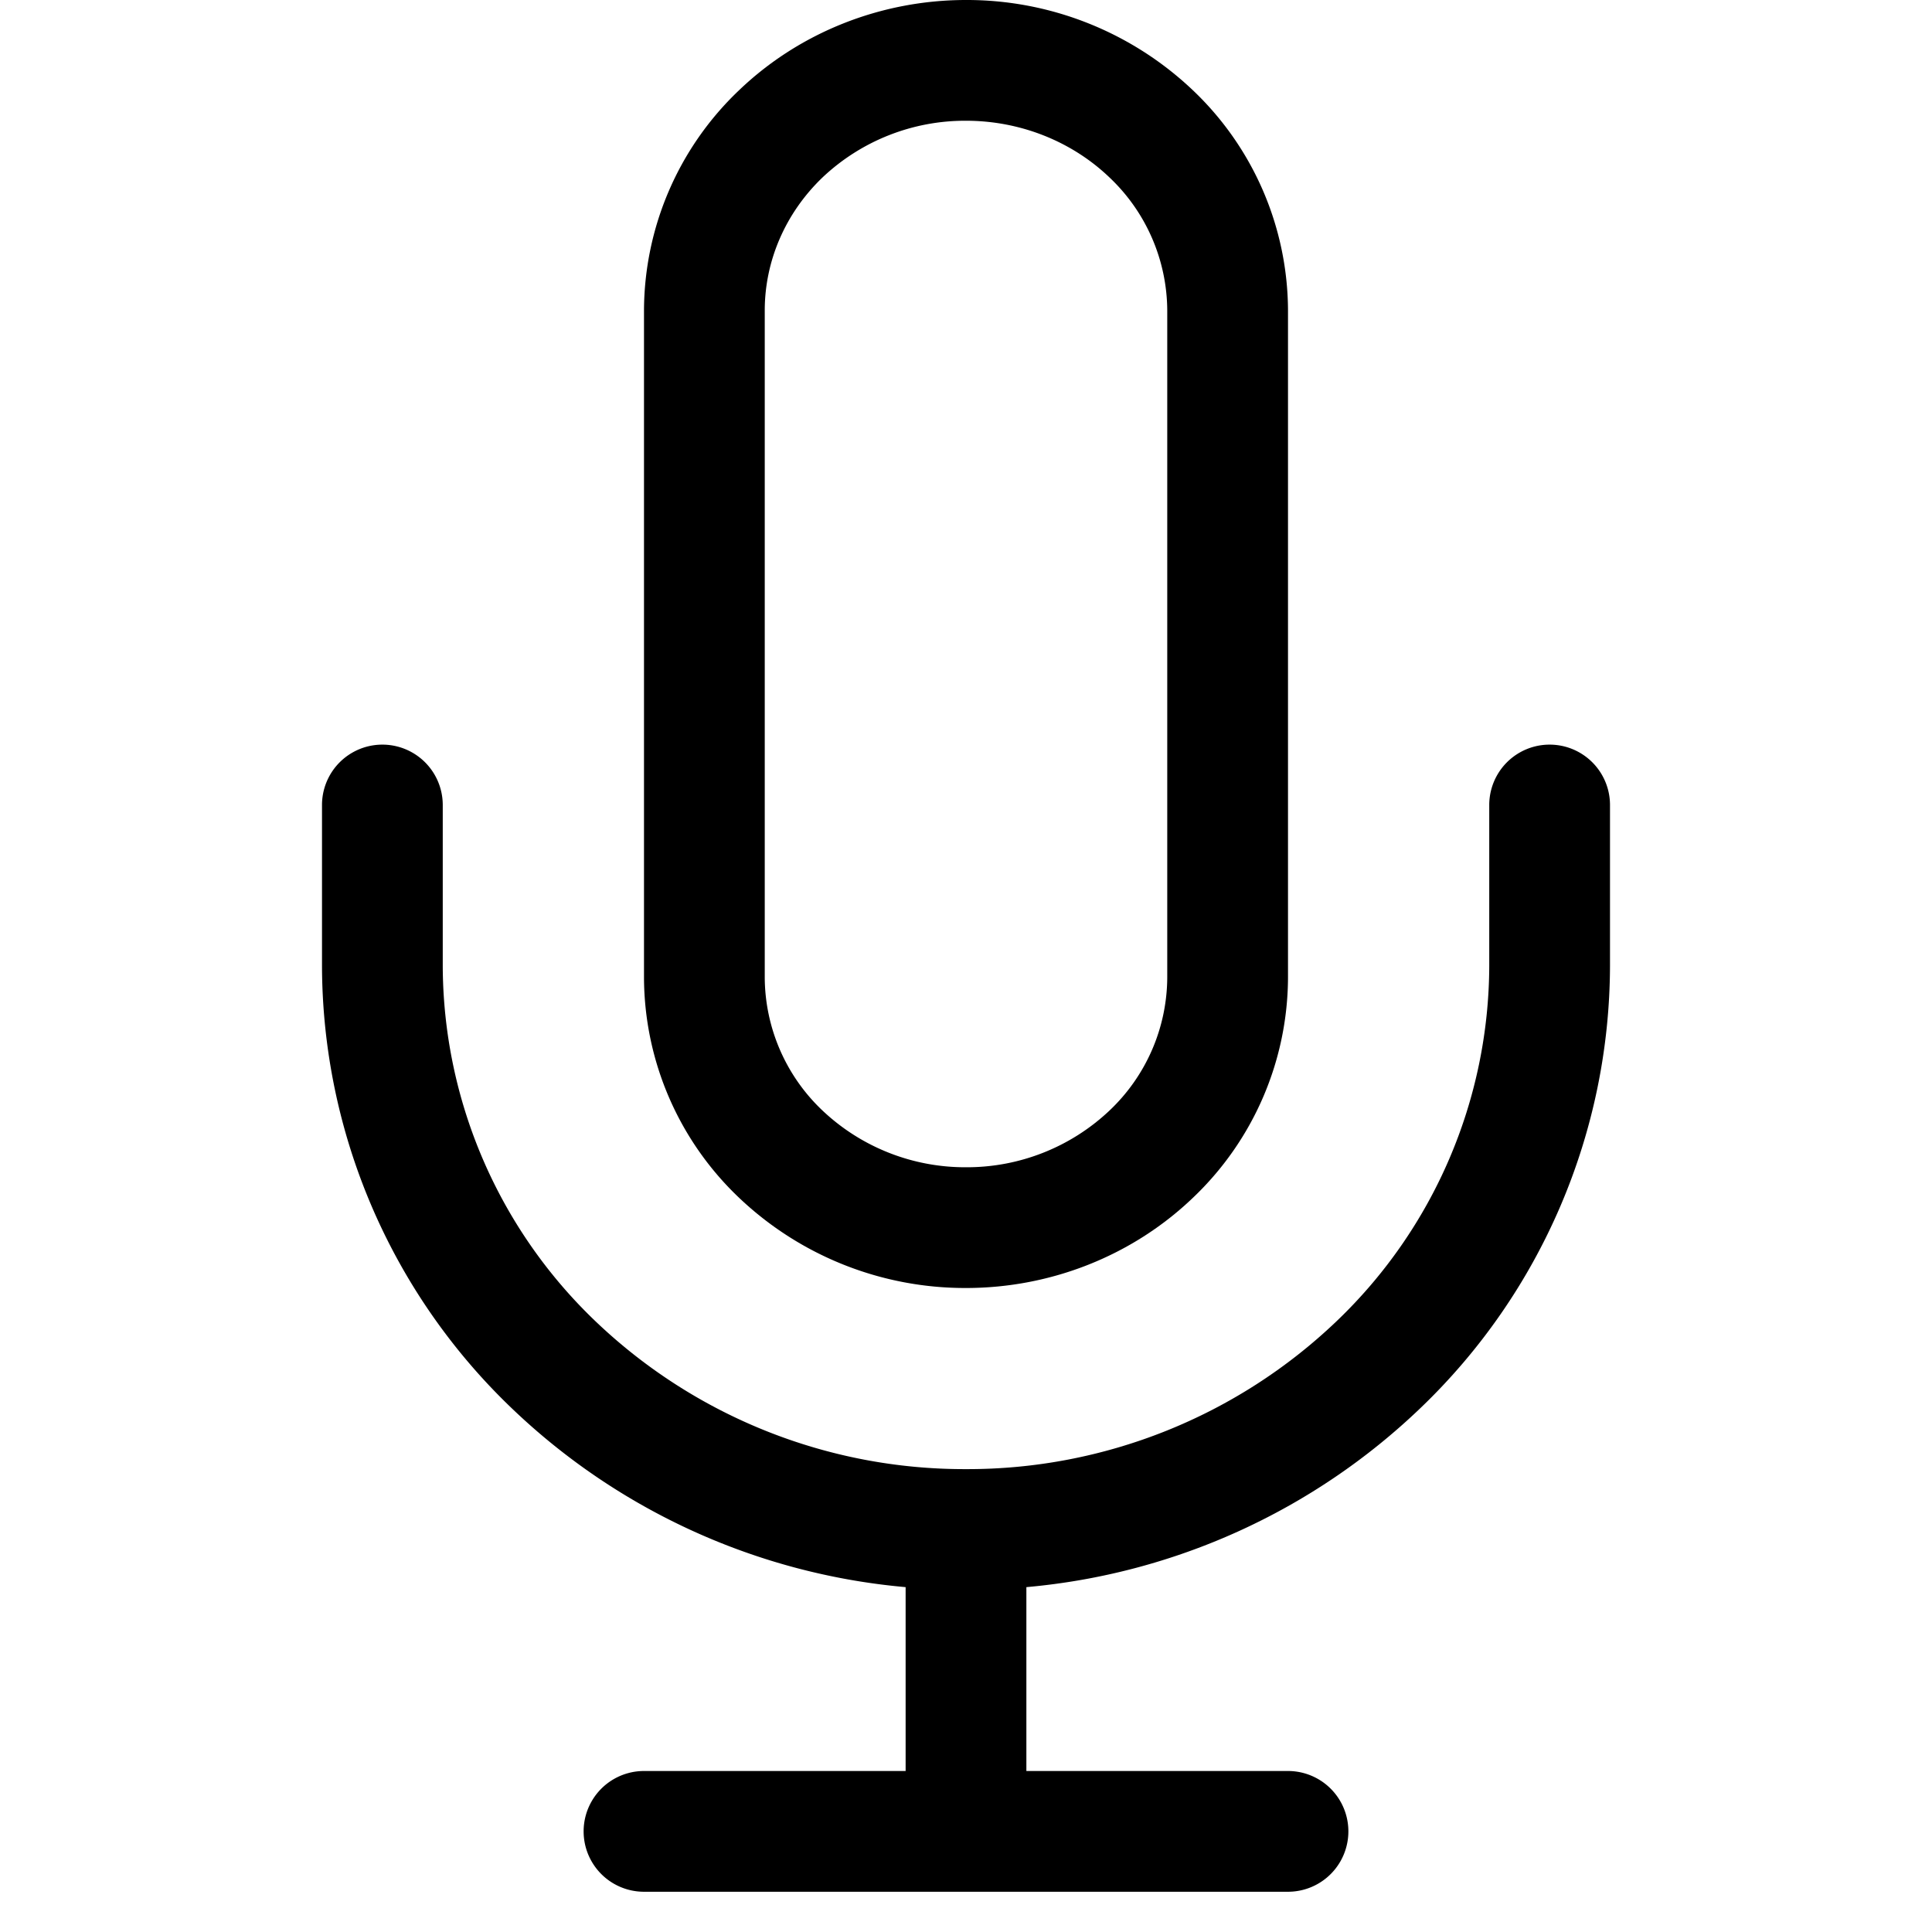
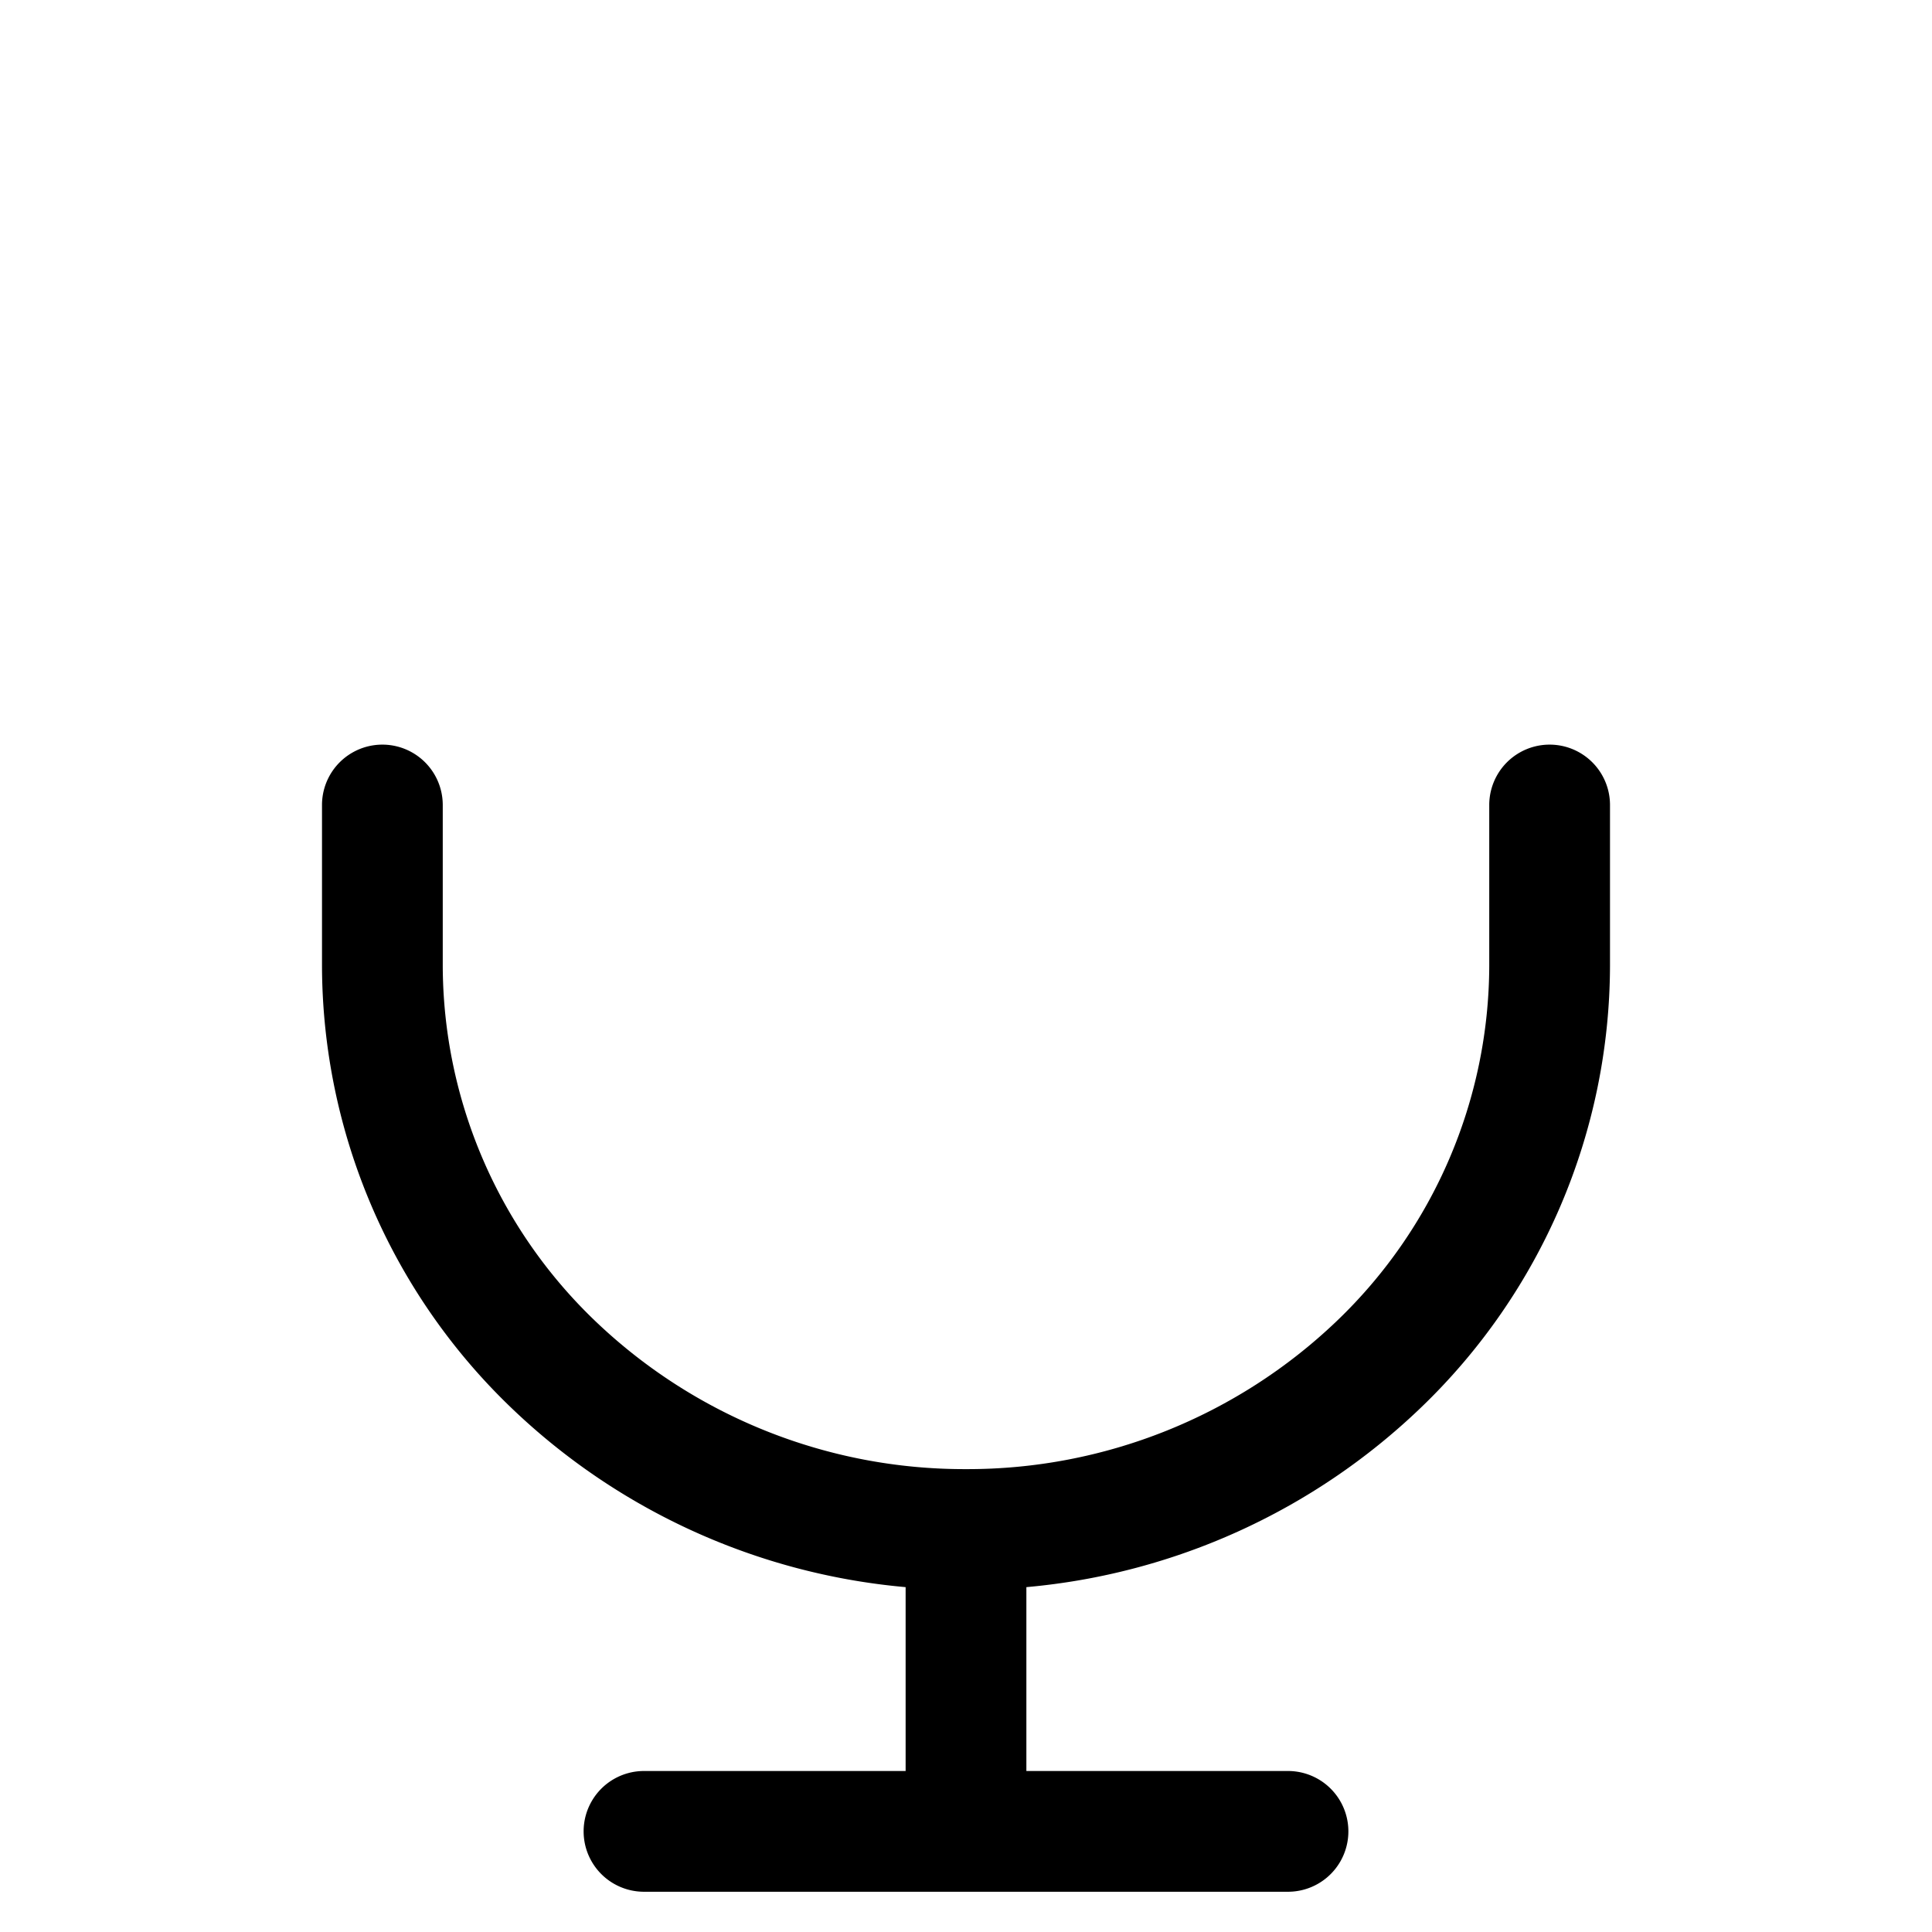
<svg xmlns="http://www.w3.org/2000/svg" width="24" height="24" fill="none" viewBox="0 0 24 24">
  <g fill="currentColor">
-     <path fill-rule="evenodd" d="M12 0c-1.05 0-2.064.399-2.816 1.118A3.79 3.79 0 008 3.858v8.285a3.79 3.79 0 001.184 2.739A4.077 4.077 0 0012 16c1.05 0 2.064-.399 2.816-1.118A3.79 3.79 0 0016 12.142V3.858a3.79 3.79 0 00-1.184-2.739A4.077 4.077 0 0012 0zm-1.78 2.202A2.578 2.578 0 0112 1.5c.674 0 1.313.256 1.78.702a2.29 2.29 0 01.72 1.655v8.286a2.29 2.29 0 01-.72 1.655A2.578 2.578 0 0112 14.5a2.578 2.578 0 01-1.78-.702 2.29 2.29 0 01-.72-1.655V3.857c0-.614.255-1.21.72-1.655z" clip-rule="evenodd" />
    <path d="M5.5 10A.75.75 0 004 10v2a7.63 7.63 0 002.353 5.49 8.112 8.112 0 004.897 2.226V22H8a.75.75 0 000 1.5h8a.75.75 0 000-1.5h-3.25v-2.284a8.112 8.112 0 004.898-2.227A7.63 7.63 0 0020 12v-2a.75.75 0 00-1.5 0v2a6.13 6.13 0 01-1.894 4.41A6.634 6.634 0 0112 18.25a6.633 6.633 0 01-4.606-1.84A6.13 6.13 0 015.5 12v-2z" />
  </g>
</svg>